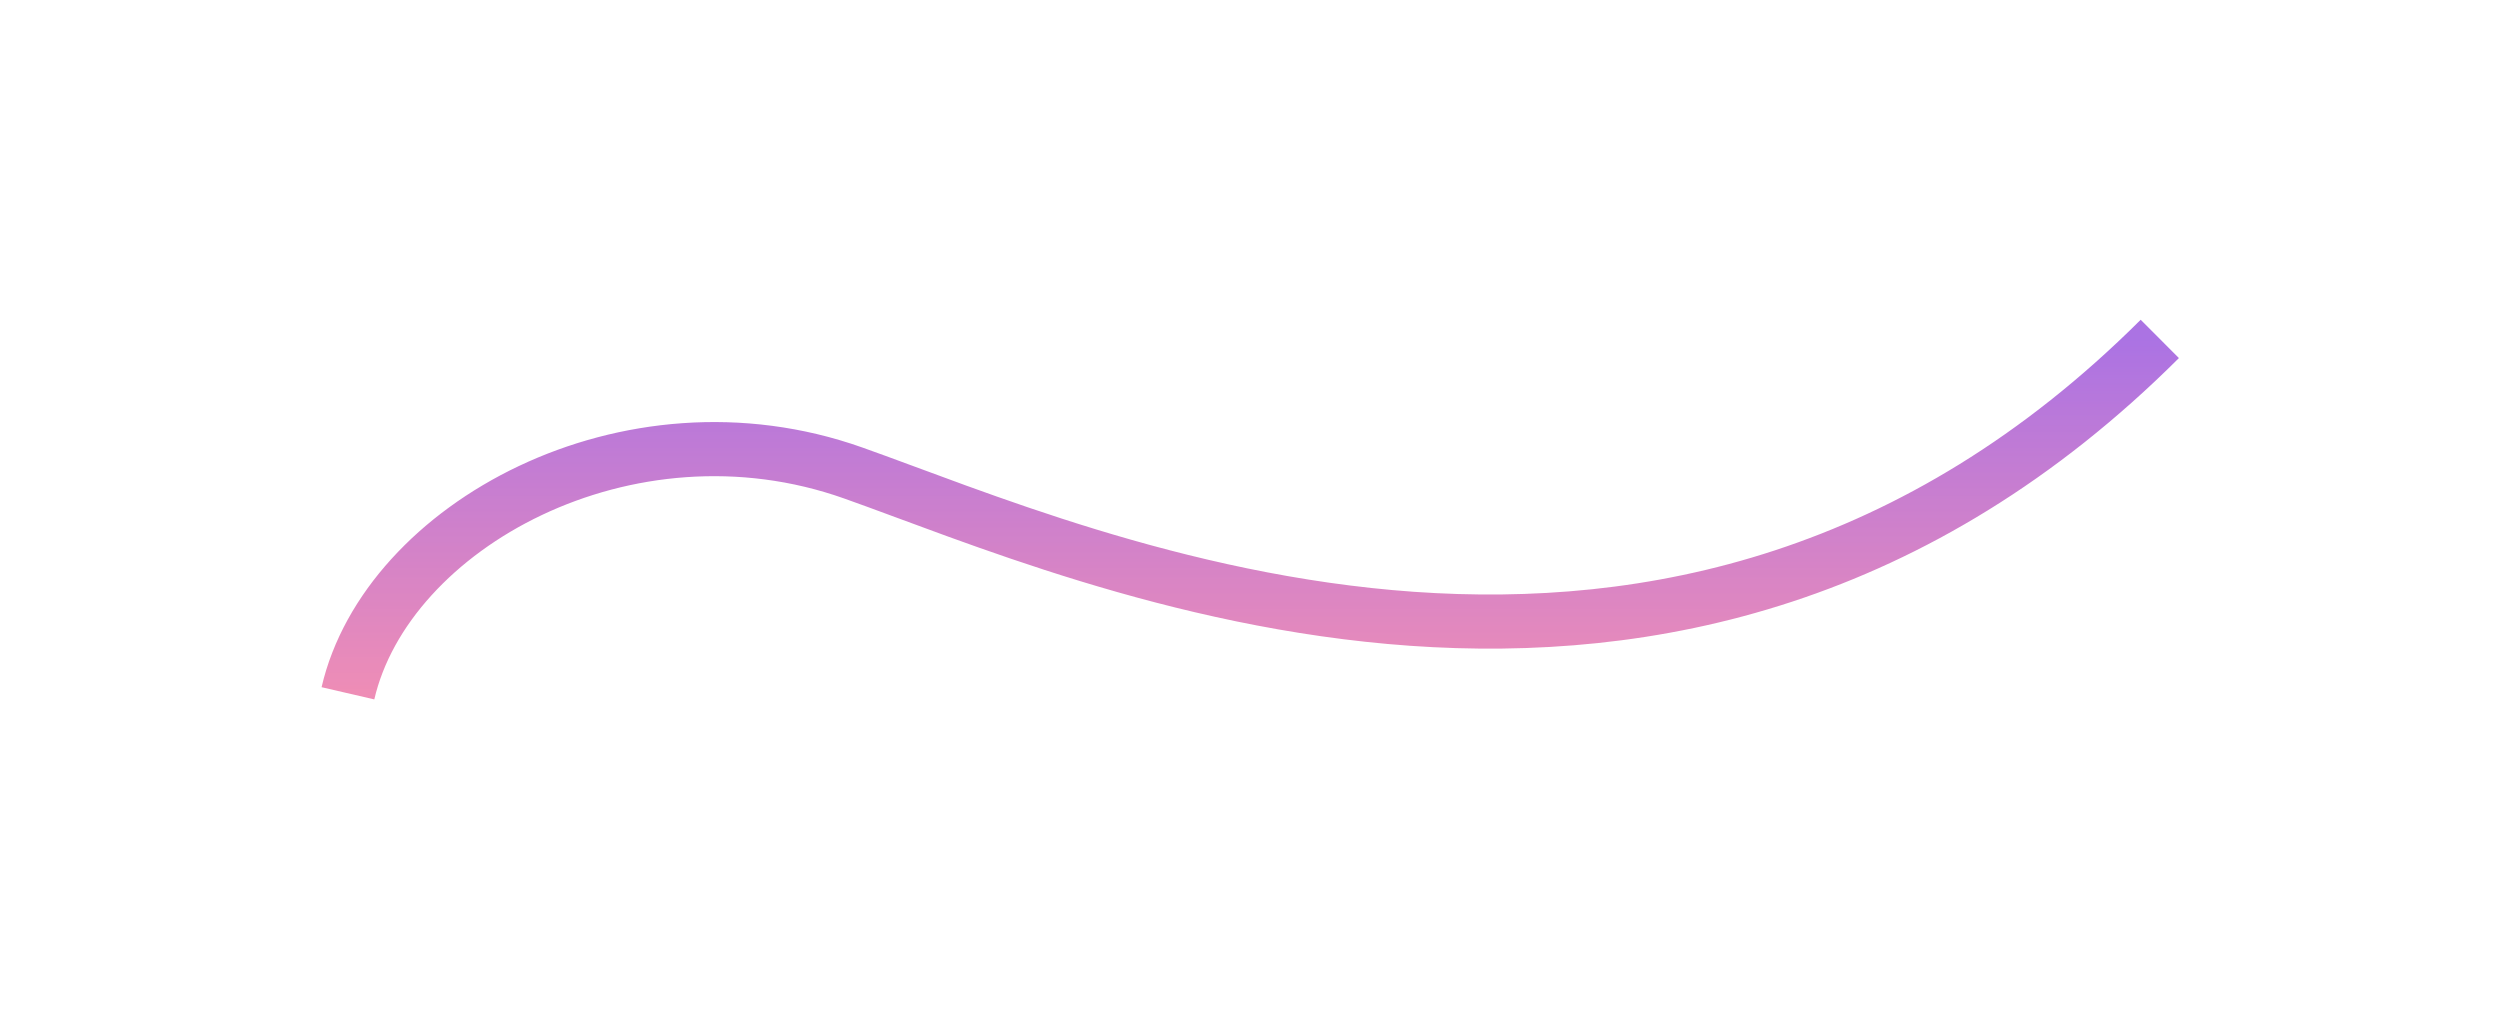
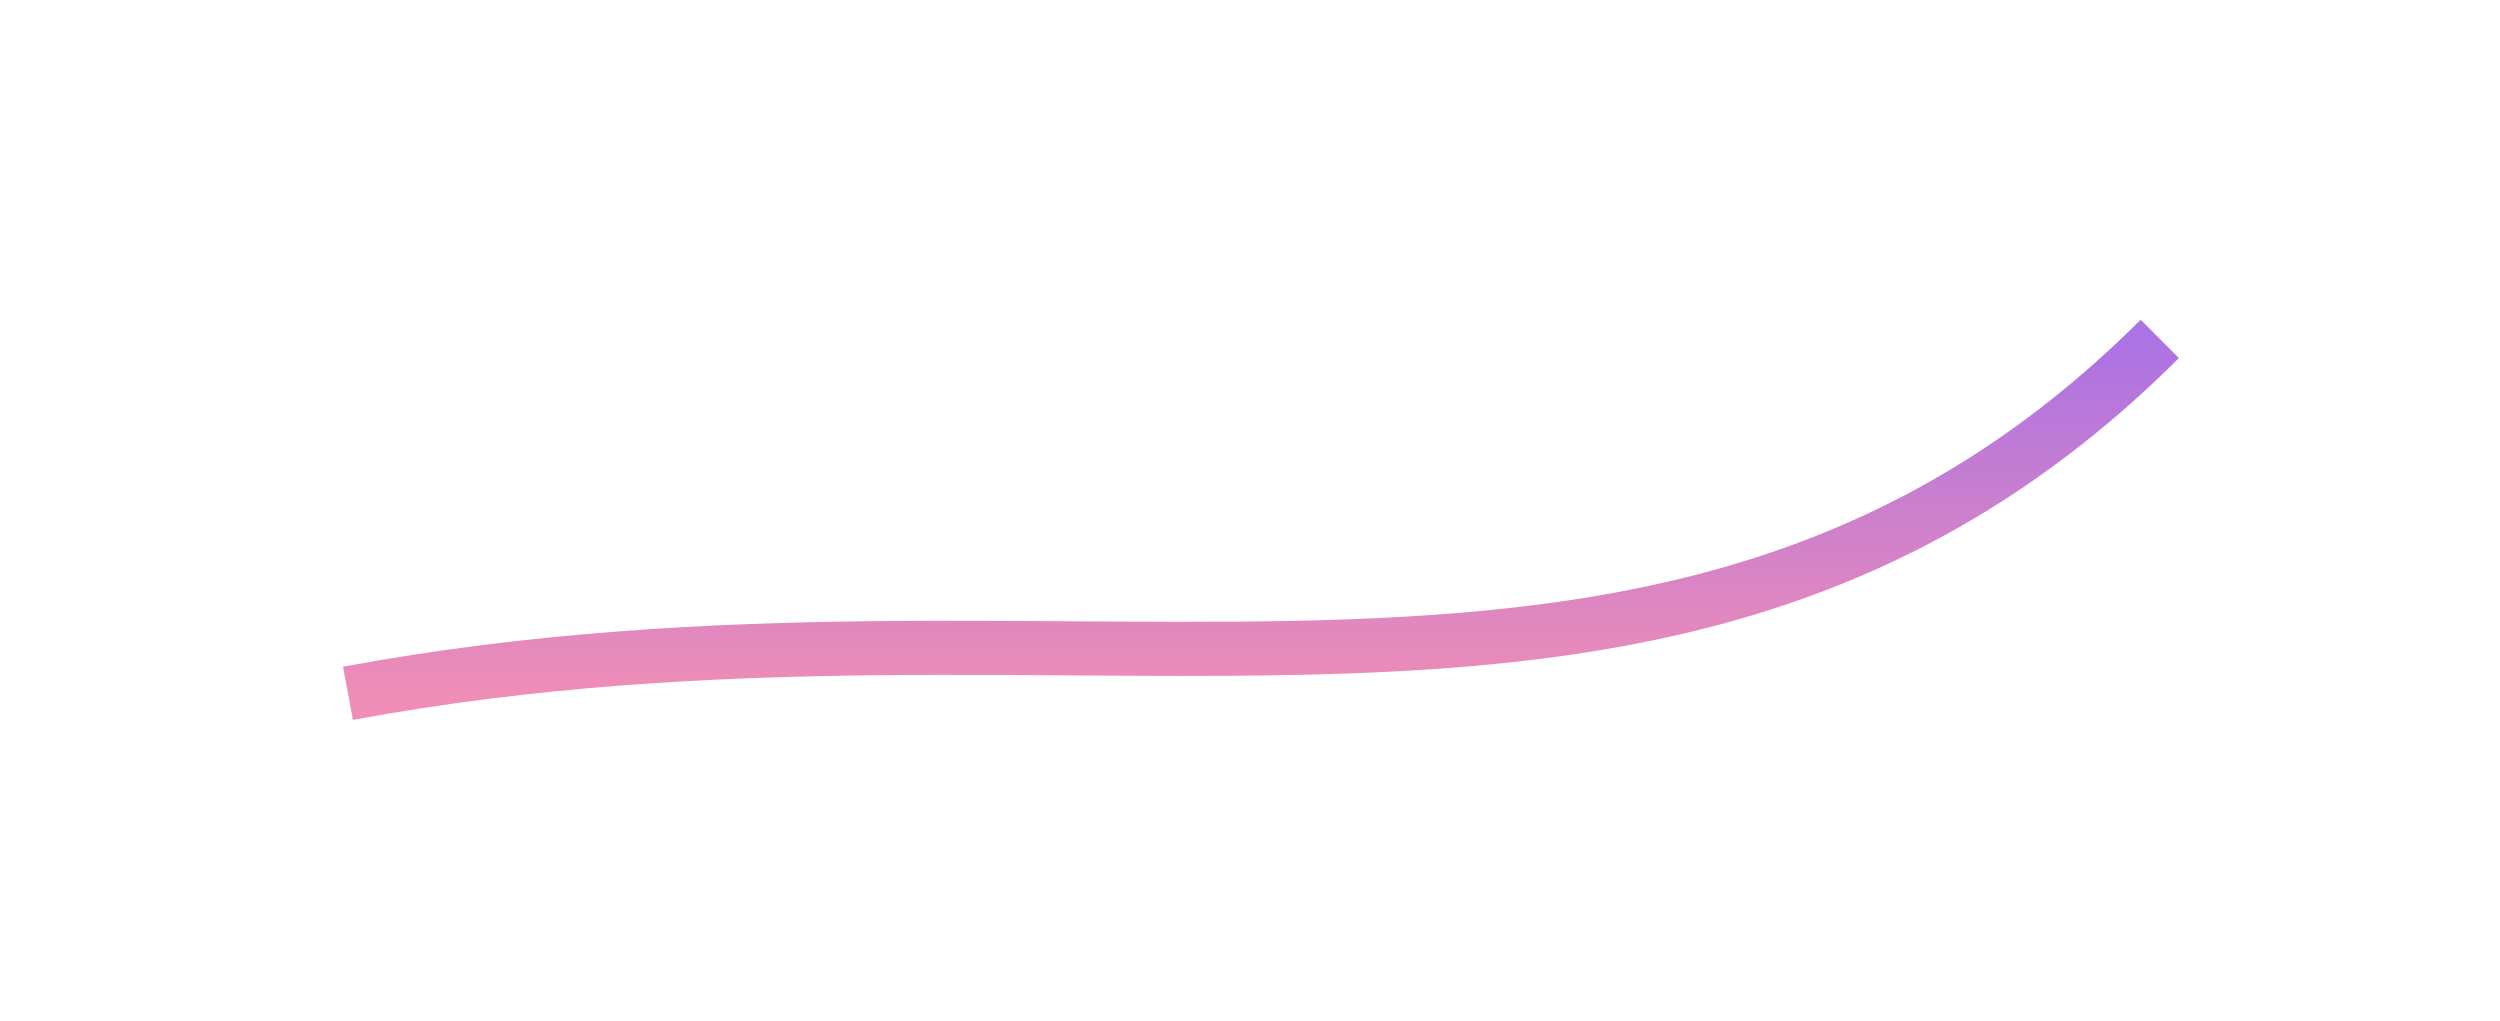
<svg xmlns="http://www.w3.org/2000/svg" width="970" height="396" viewBox="0 0 970 396" fill="none">
  <g opacity="0.6" filter="url(#filter0_f_176_3635)">
-     <path d="M135 269C150 204.167 243.5 152.5 331 183.5C422.108 215.778 649.5 319.5 838 131.5" stroke="url(#paint0_linear_176_3635)" stroke-width="21" />
+     <path d="M135 269C422.108 215.778 649.5 319.5 838 131.5" stroke="url(#paint0_linear_176_3635)" stroke-width="21" />
  </g>
  <defs>
    <filter id="filter0_f_176_3635" x="0.77" y="0.065" width="968.645" height="395.301" filterUnits="userSpaceOnUse" color-interpolation-filters="sRGB">
      <feFlood flood-opacity="0" result="BackgroundImageFix" />
      <feBlend mode="normal" in="SourceGraphic" in2="BackgroundImageFix" result="shape" />
      <feGaussianBlur stdDeviation="62" result="effect1_foregroundBlur_176_3635" />
    </filter>
    <linearGradient id="paint0_linear_176_3635" x1="486.5" y1="131.5" x2="486.5" y2="269" gradientUnits="userSpaceOnUse">
      <stop stop-color="#7315D1" />
      <stop offset="1" stop-color="#E34185" />
    </linearGradient>
  </defs>
</svg>